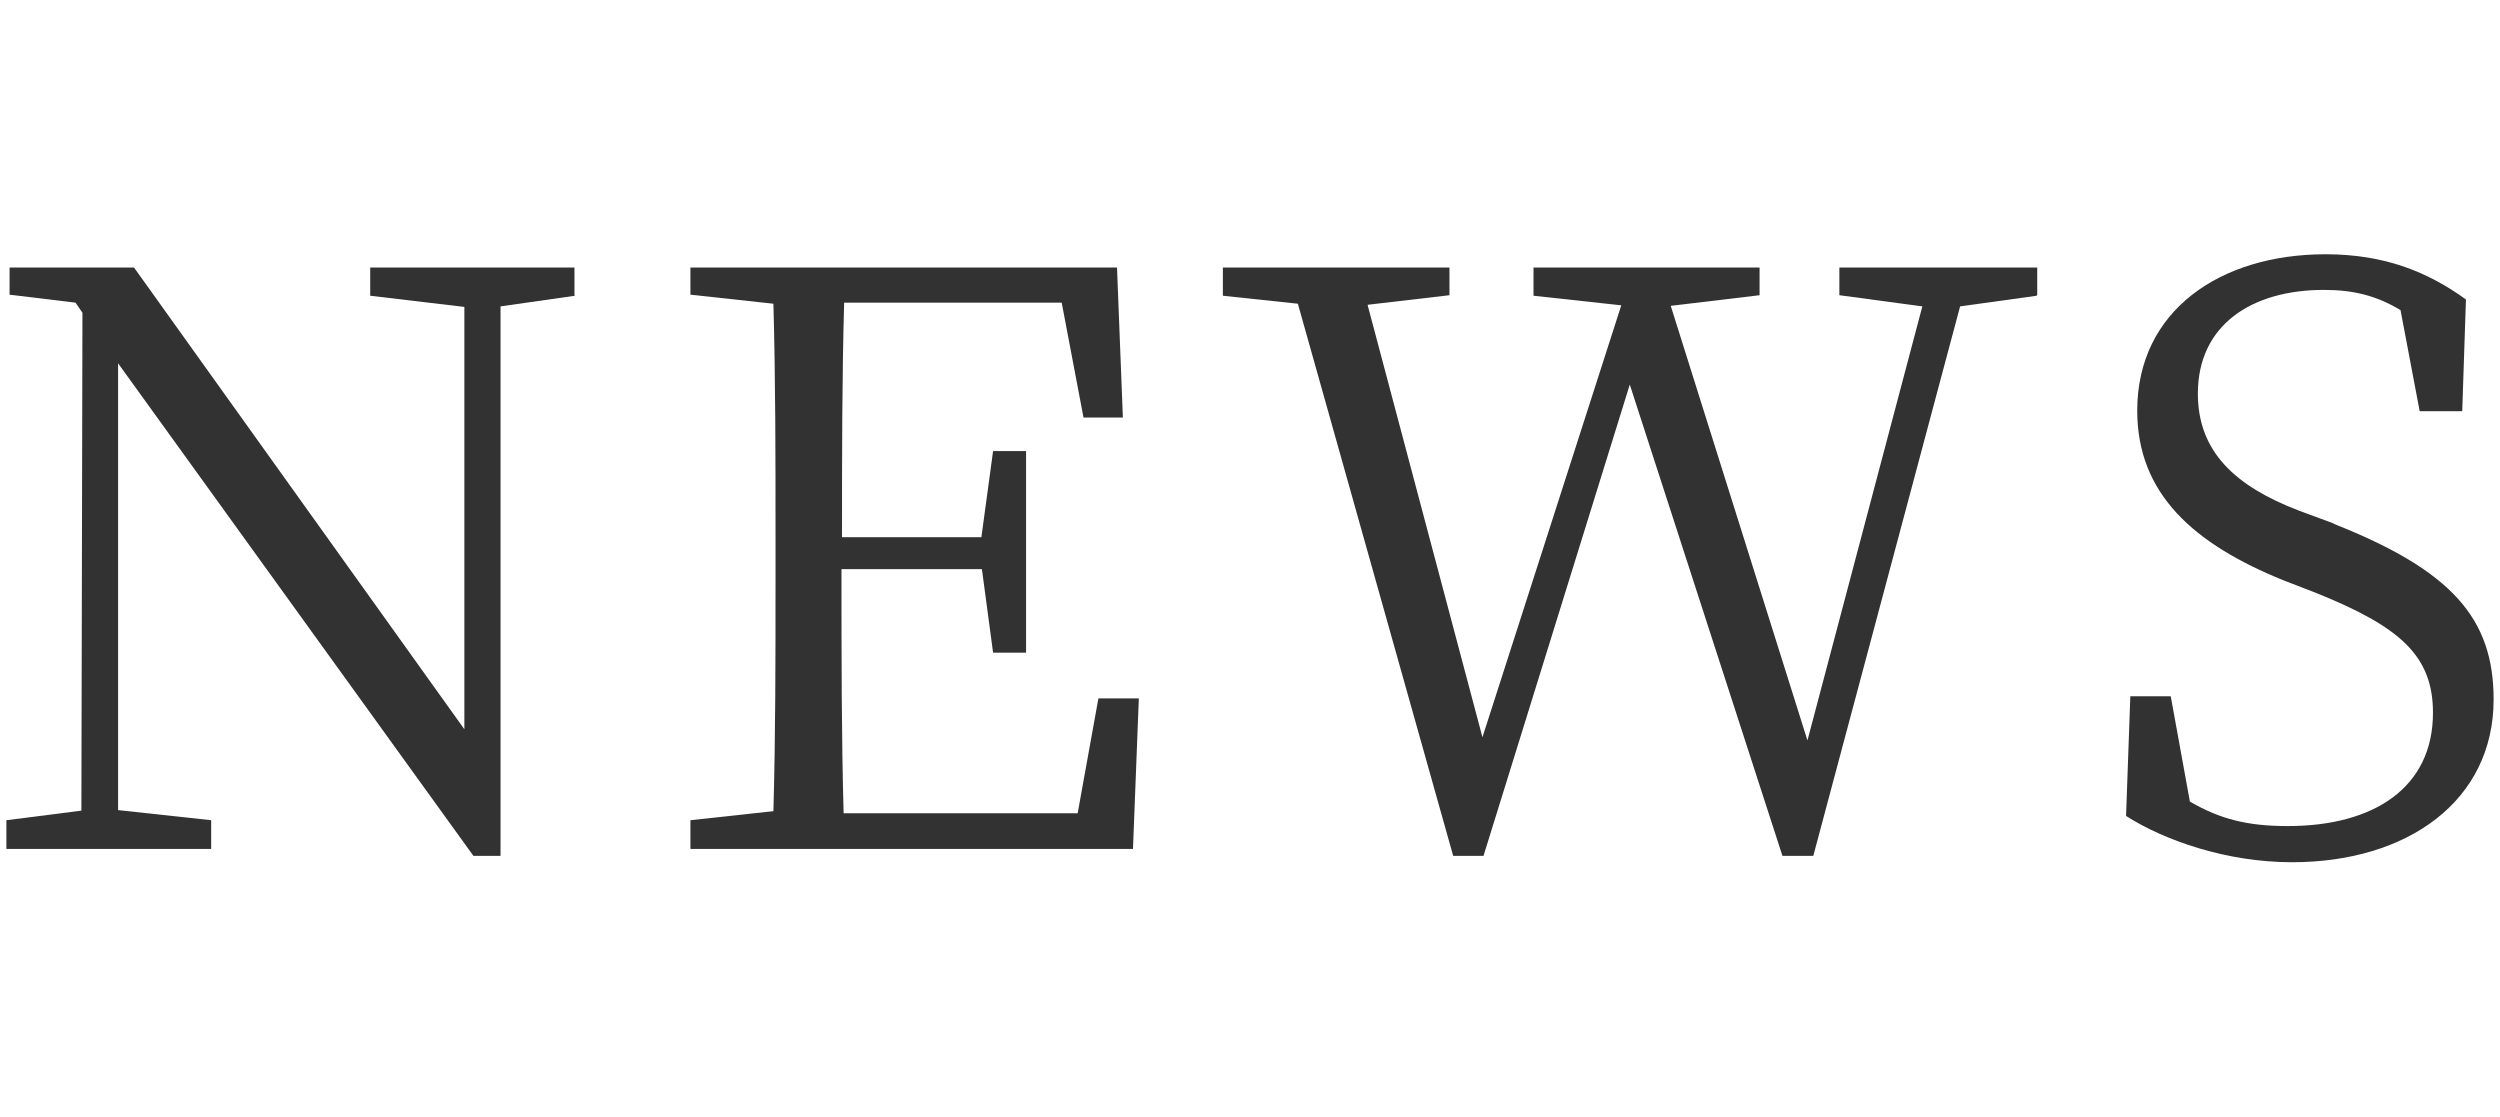
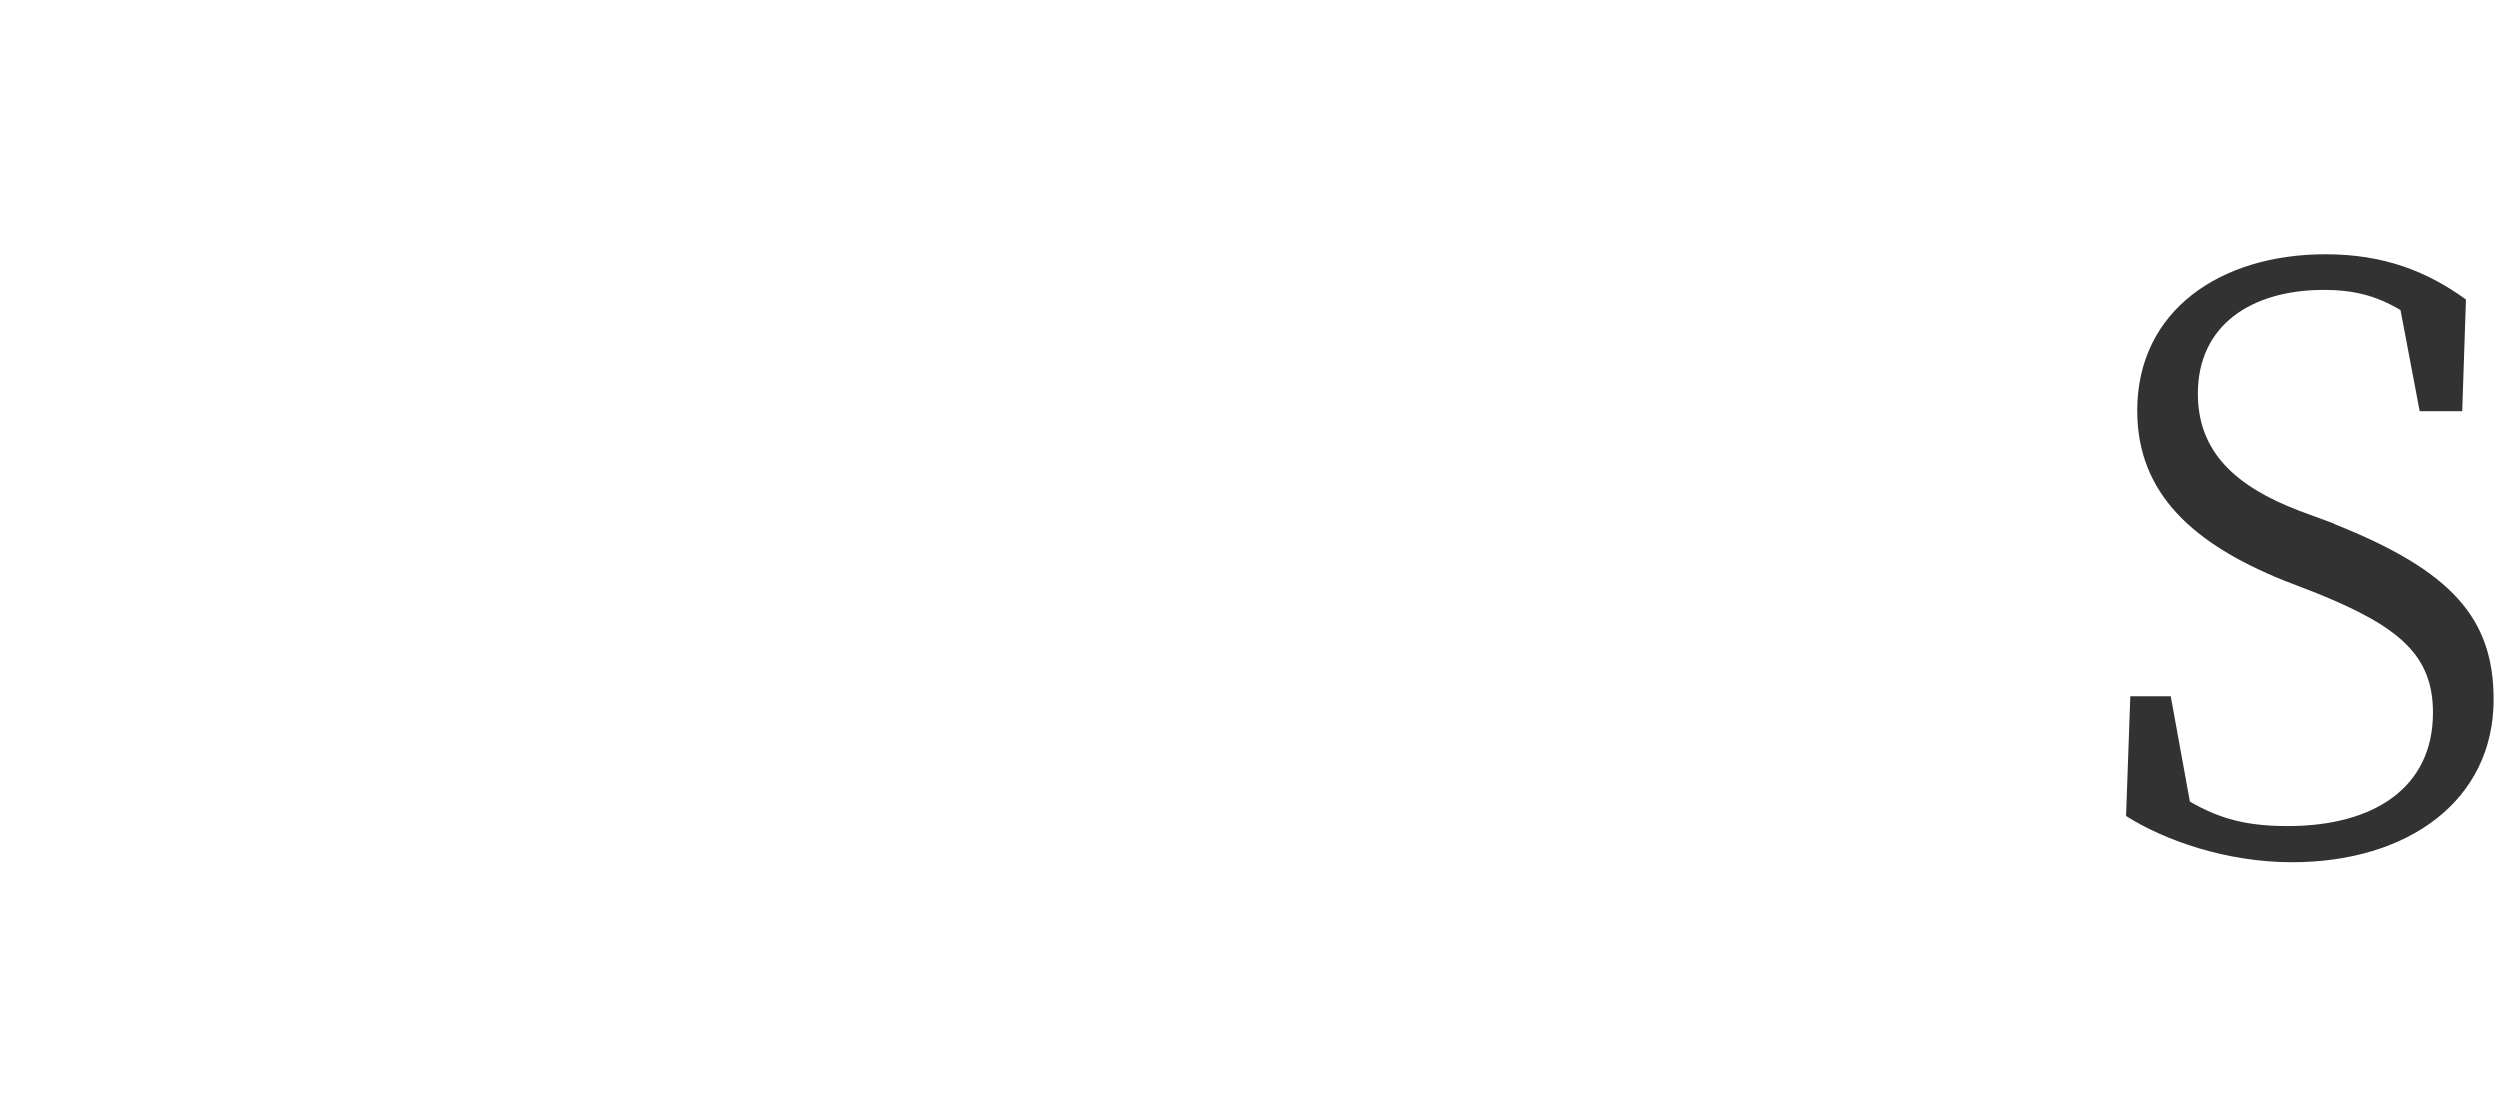
<svg xmlns="http://www.w3.org/2000/svg" id="Layer_2" data-name="Layer 2" viewBox="0 0 47 21">
  <defs>
    <style>
      .cls-1 {
        fill: none;
      }

      .cls-2 {
        fill: #323232;
      }
    </style>
  </defs>
  <g id="Layer_2-2" data-name="Layer 2">
    <g>
      <g id="_共通" data-name=" 共通">
        <g>
-           <path class="cls-2" d="M10.81,5.56l-1.4.2v10.33h-.51L2.22,6.83v8.4l1.75.19v.54H.12v-.54l1.41-.18.02-9.36-.13-.19-1.24-.15v-.51h2.34l6.21,8.68v-7.94l-1.77-.21v-.53h3.84v.52h0Z" />
-           <path class="cls-2" d="M21.41,13.13l-.11,2.83h-8.32v-.54l1.56-.17c.04-1.42.04-2.88.04-4.35v-.83c0-1.45,0-2.92-.04-4.36l-1.56-.17v-.51h8.02l.11,2.82h-.74l-.41-2.16h-4.09c-.04,1.41-.04,2.88-.04,4.41h2.62l.22-1.62h.62v3.79h-.62l-.21-1.57h-2.64c0,1.67,0,3.13.04,4.59h4.4l.39-2.16h.76Z" />
-           <path class="cls-2" d="M38.29,5.56l-1.44.2-2.76,10.33h-.58l-2.87-8.86-2.75,8.86h-.57l-2.92-10.38-1.41-.15v-.53h4.26v.52l-1.54.18,2.16,8.13,2.61-8.12-1.65-.18v-.53h4.25v.52l-1.67.2,2.57,8.17,2.16-8.16-1.56-.21v-.52h3.72v.52h-.01Z" />
          <path class="cls-2" d="M43.88,9.85c2.22.88,3,1.78,3,3.3,0,1.9-1.61,3.06-3.79,3.06-1.23,0-2.4-.41-3.12-.87l.08-2.25h.76l.36,1.98c.57.33,1.08.46,1.84.46,1.63,0,2.73-.73,2.73-2.13,0-1.08-.63-1.62-2.19-2.25l-.62-.24c-1.68-.68-2.75-1.62-2.75-3.19,0-1.88,1.56-2.94,3.54-2.94,1.11,0,1.92.33,2.64.85l-.07,2.1h-.8l-.36-1.9c-.45-.27-.88-.38-1.44-.38-1.36,0-2.37.66-2.37,1.95,0,1.09.7,1.74,1.9,2.2l.65.24h0Z" />
        </g>
      </g>
-       <rect class="cls-1" width="47" height="21" />
    </g>
  </g>
</svg>